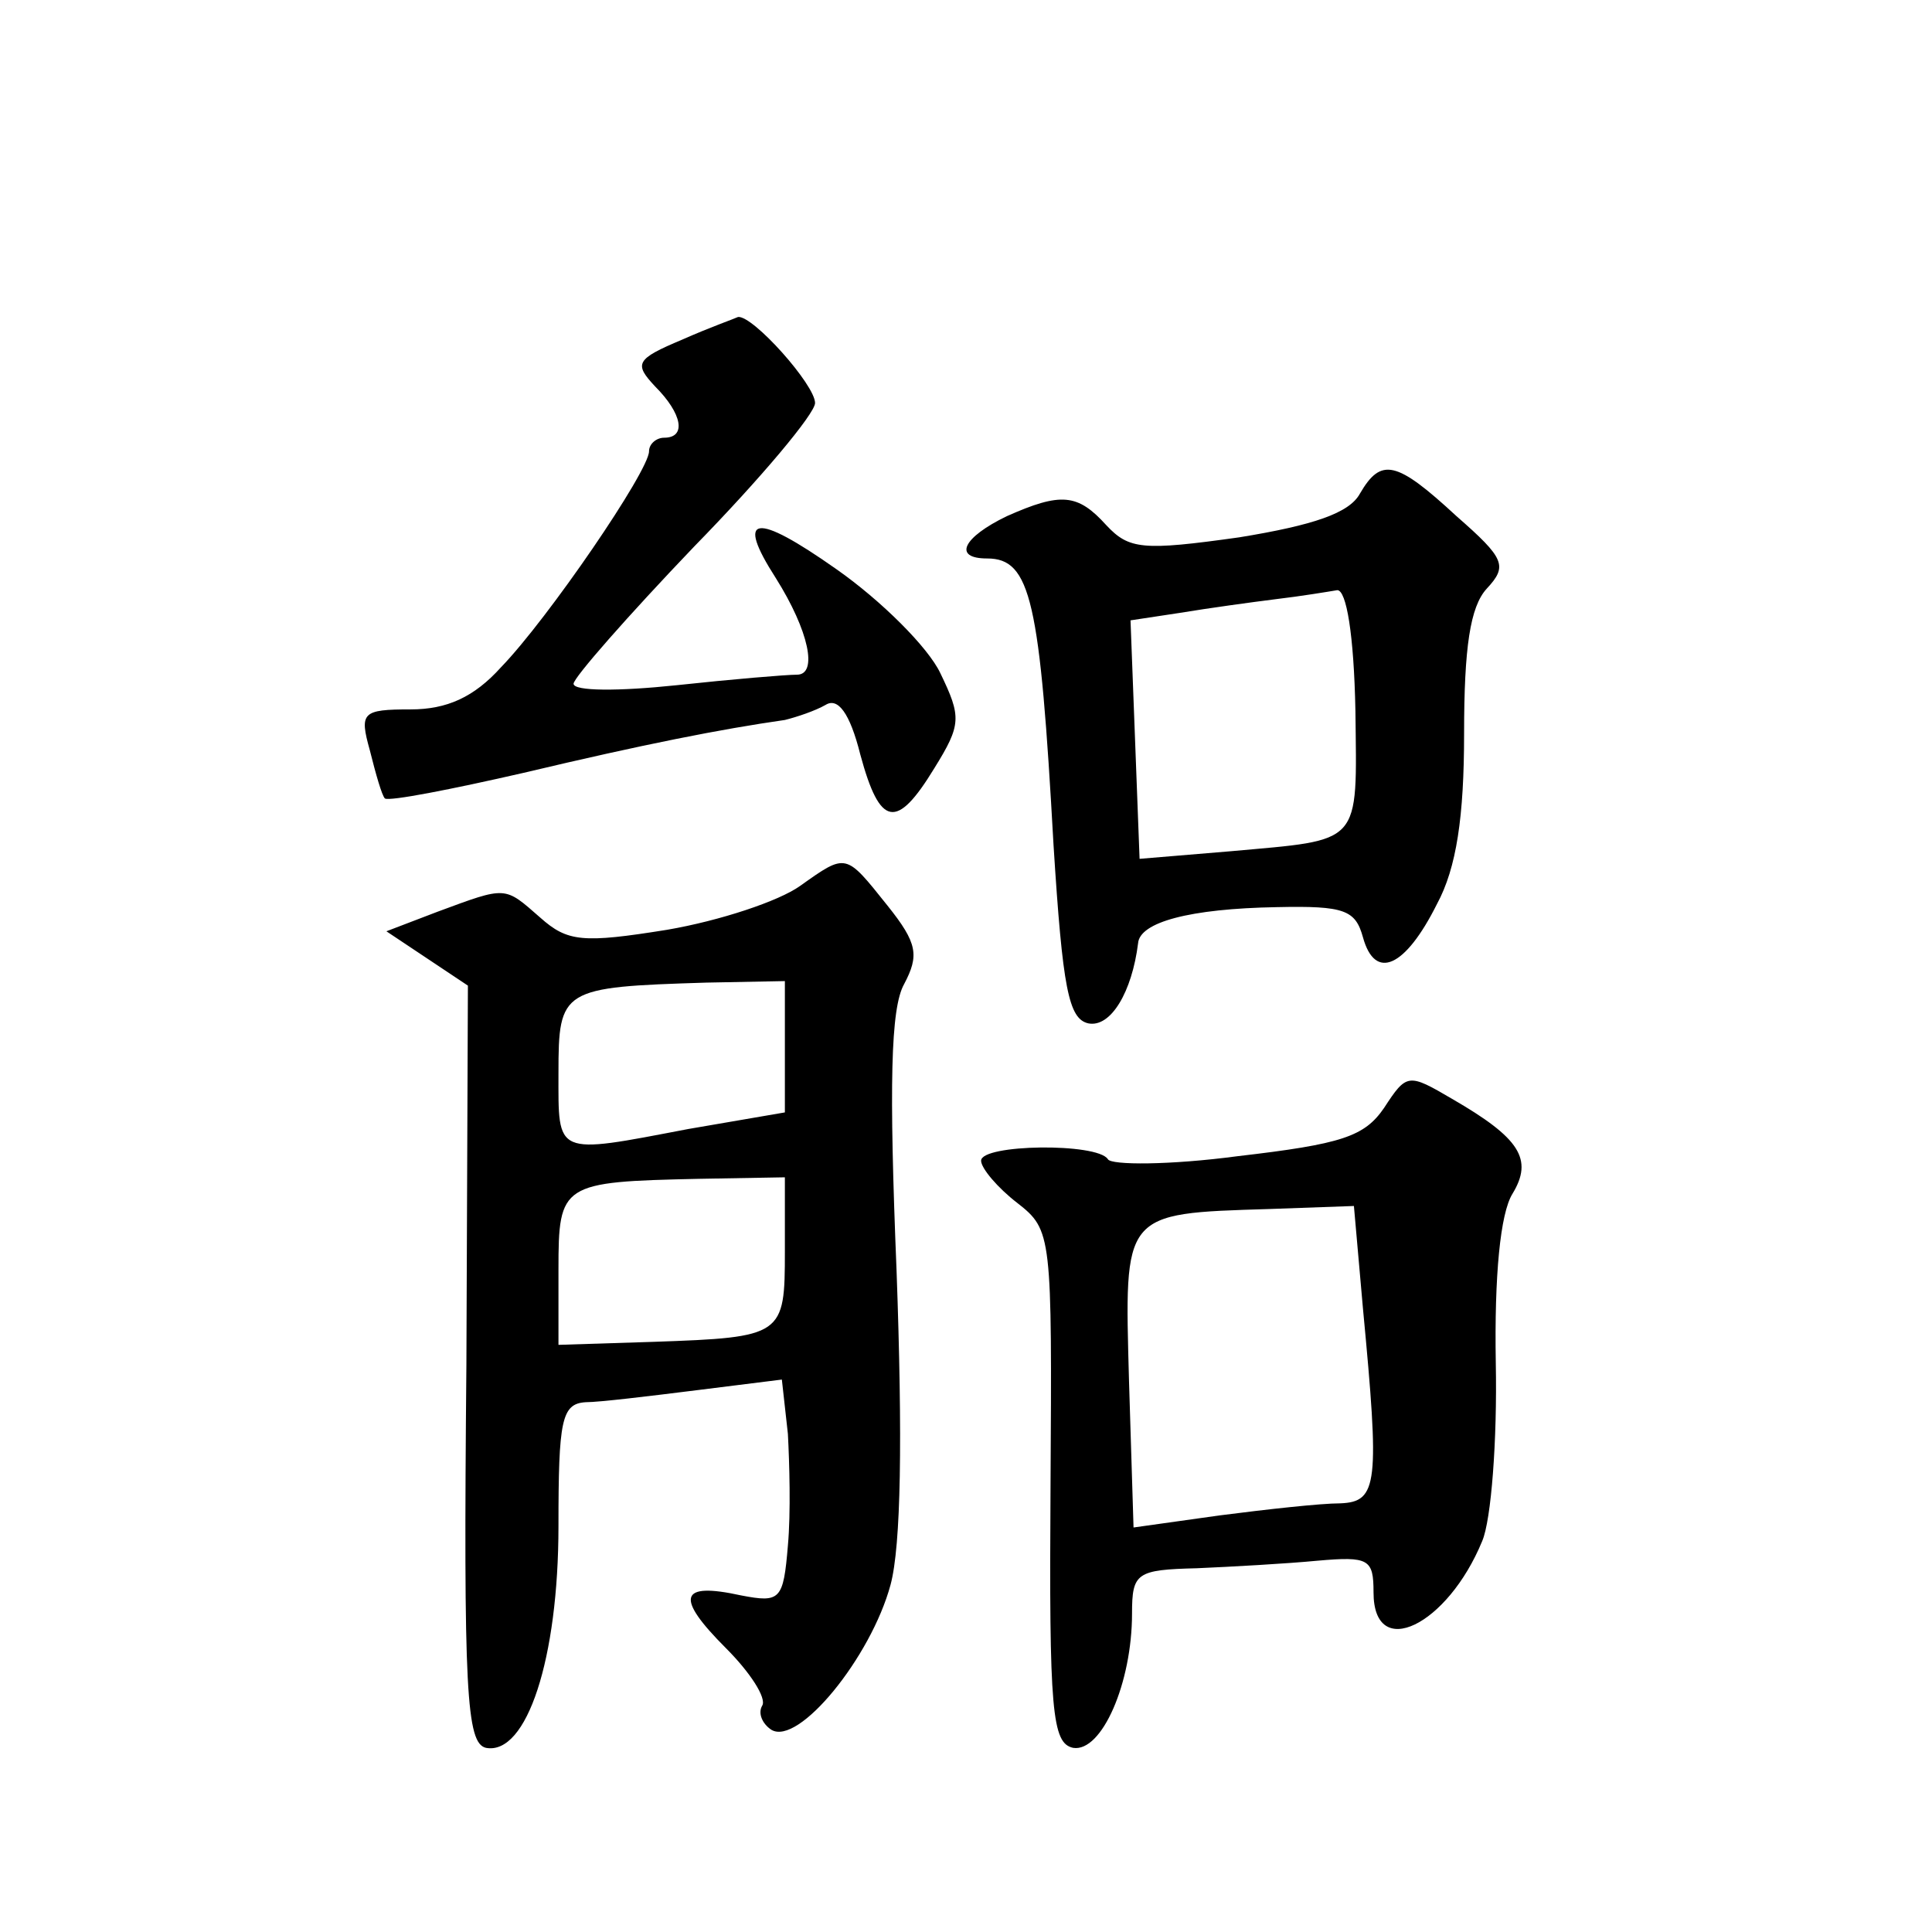
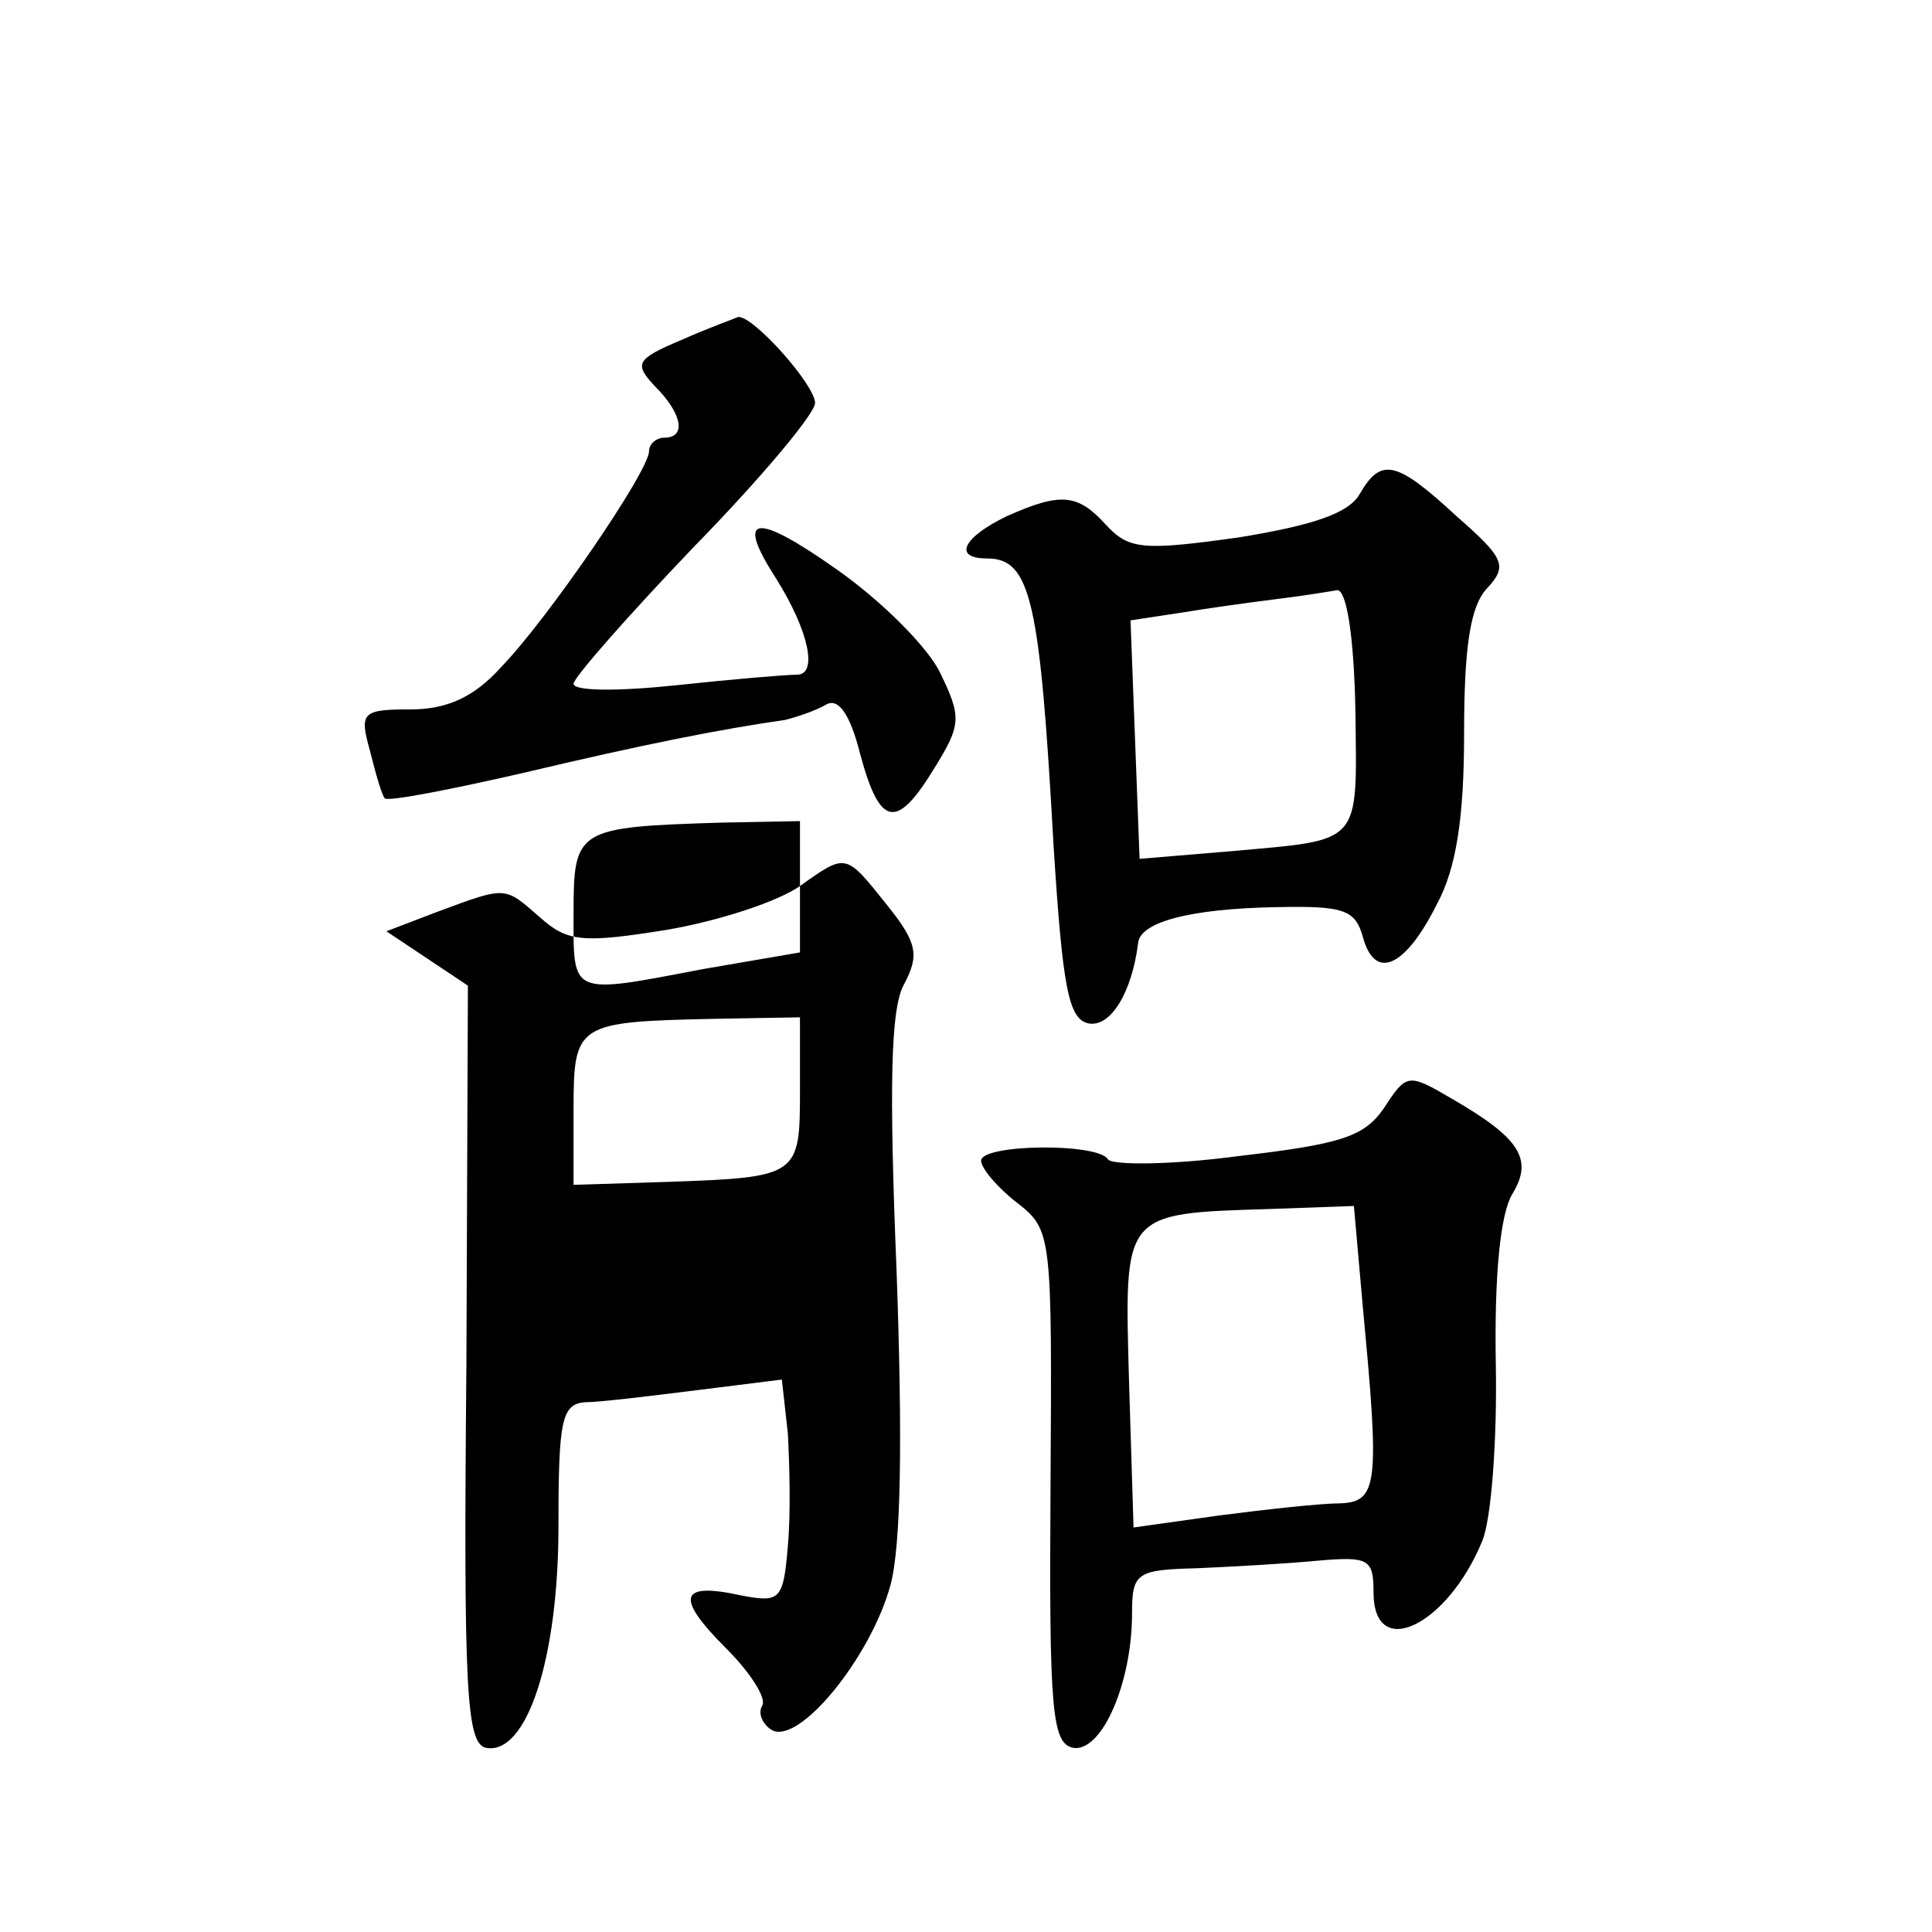
<svg xmlns="http://www.w3.org/2000/svg" version="1.0" width="128pt" height="128pt" viewBox="0 0 128 128" preserveAspectRatio="xMidYMid meet">
  <g transform="translate(0,128) scale(0.1,-0.1)" fill="#0" stroke="none">
-     <path d="M452 1055 c-31 -13 -32 -16 -18 -31 18 -18 21 -34 6 -34 -5 0 -10 -4 -10 -9 0 -13 -67 -111 -98 -143 -18 -20 -36 -28 -60 -28 -32 0 -34 -2 -27 -27 4 -16 8 -30 10 -32 3 -2 44 6 92 17 80 19 131 29 173 35 8 2 20 6 27 10 8 5 16 -5 23 -33 13 -48 24 -50 49 -9 18 29 18 34 4 63 -8 17 -39 48 -69 69 -54 38 -67 36 -40 -6 22 -35 28 -64 14 -64 -7 0 -43 -3 -80 -7 -38 -4 -68 -4 -68 1 0 4 36 45 80 91 44 45 80 88 80 95 0 12 -41 58 -51 57 -2 -1 -19 -7 -37 -15z M901 953 c-7 -13 -31 -21 -80 -29 -64 -9 -73 -8 -88 8 -19 21 -30 22 -66 6 -29 -14 -36 -28 -13 -28 29 0 35 -28 44 -190 6 -95 10 -115 23 -118 15 -3 29 21 33 53 1 14 34 23 92 24 45 1 52 -2 57 -20 8 -29 28 -20 49 22 13 24 18 58 18 113 0 57 4 84 15 96 14 15 12 20 -20 48 -40 37 -50 39 -64 15z m-3 -144 c1 -90 5 -85 -83 -93 l-60 -5 -3 79 -3 79 33 5 c18 3 47 7 63 9 17 2 35 5 41 6 6 0 11 -29 12 -80z M530 693 c-14 -10 -53 -23 -88 -29 -56 -9 -66 -8 -84 8 -24 21 -22 21 -68 4 l-34 -13 27 -18 27 -18 -1 -251 c-2 -217 0 -251 13 -254 27 -5 48 59 48 147 0 70 2 81 18 82 9 0 42 4 74 8 l56 7 4 -36 c1 -19 2 -52 0 -74 -3 -36 -5 -38 -31 -33 -41 9 -44 -1 -10 -35 16 -16 27 -33 24 -38 -3 -5 0 -12 6 -16 18 -11 66 48 79 96 7 26 8 97 4 208 -5 123 -4 174 5 190 10 19 9 27 -11 52 -28 35 -27 35 -58 13z m-10 -106 l0 -44 -64 -11 c-89 -17 -86 -18 -86 37 0 56 2 57 98 60 l52 1 0 -43z m0 -136 c0 -56 -1 -57 -87 -60 l-63 -2 0 50 c0 57 2 58 93 60 l57 1 0 -49z M917 546 c-13 -19 -28 -24 -97 -32 -45 -6 -84 -6 -86 -2 -7 11 -84 10 -84 -1 0 -5 11 -18 24 -28 23 -18 23 -21 22 -188 -1 -149 1 -170 15 -173 19 -3 39 43 39 89 0 27 3 29 43 30 23 1 59 3 80 5 34 3 37 1 37 -21 0 -46 49 -22 72 34 6 14 10 67 9 118 -1 58 3 99 11 112 14 23 5 37 -40 63 -29 17 -30 17 -45 -6z m-14 -133 c11 -116 10 -128 -15 -129 -13 0 -49 -4 -80 -8 l-57 -8 -3 97 c-3 112 -5 111 93 114 l56 2 6 -68z" />
+     <path d="M452 1055 c-31 -13 -32 -16 -18 -31 18 -18 21 -34 6 -34 -5 0 -10 -4 -10 -9 0 -13 -67 -111 -98 -143 -18 -20 -36 -28 -60 -28 -32 0 -34 -2 -27 -27 4 -16 8 -30 10 -32 3 -2 44 6 92 17 80 19 131 29 173 35 8 2 20 6 27 10 8 5 16 -5 23 -33 13 -48 24 -50 49 -9 18 29 18 34 4 63 -8 17 -39 48 -69 69 -54 38 -67 36 -40 -6 22 -35 28 -64 14 -64 -7 0 -43 -3 -80 -7 -38 -4 -68 -4 -68 1 0 4 36 45 80 91 44 45 80 88 80 95 0 12 -41 58 -51 57 -2 -1 -19 -7 -37 -15z M901 953 c-7 -13 -31 -21 -80 -29 -64 -9 -73 -8 -88 8 -19 21 -30 22 -66 6 -29 -14 -36 -28 -13 -28 29 0 35 -28 44 -190 6 -95 10 -115 23 -118 15 -3 29 21 33 53 1 14 34 23 92 24 45 1 52 -2 57 -20 8 -29 28 -20 49 22 13 24 18 58 18 113 0 57 4 84 15 96 14 15 12 20 -20 48 -40 37 -50 39 -64 15z m-3 -144 c1 -90 5 -85 -83 -93 l-60 -5 -3 79 -3 79 33 5 c18 3 47 7 63 9 17 2 35 5 41 6 6 0 11 -29 12 -80z M530 693 c-14 -10 -53 -23 -88 -29 -56 -9 -66 -8 -84 8 -24 21 -22 21 -68 4 l-34 -13 27 -18 27 -18 -1 -251 c-2 -217 0 -251 13 -254 27 -5 48 59 48 147 0 70 2 81 18 82 9 0 42 4 74 8 l56 7 4 -36 c1 -19 2 -52 0 -74 -3 -36 -5 -38 -31 -33 -41 9 -44 -1 -10 -35 16 -16 27 -33 24 -38 -3 -5 0 -12 6 -16 18 -11 66 48 79 96 7 26 8 97 4 208 -5 123 -4 174 5 190 10 19 9 27 -11 52 -28 35 -27 35 -58 13z l0 -44 -64 -11 c-89 -17 -86 -18 -86 37 0 56 2 57 98 60 l52 1 0 -43z m0 -136 c0 -56 -1 -57 -87 -60 l-63 -2 0 50 c0 57 2 58 93 60 l57 1 0 -49z M917 546 c-13 -19 -28 -24 -97 -32 -45 -6 -84 -6 -86 -2 -7 11 -84 10 -84 -1 0 -5 11 -18 24 -28 23 -18 23 -21 22 -188 -1 -149 1 -170 15 -173 19 -3 39 43 39 89 0 27 3 29 43 30 23 1 59 3 80 5 34 3 37 1 37 -21 0 -46 49 -22 72 34 6 14 10 67 9 118 -1 58 3 99 11 112 14 23 5 37 -40 63 -29 17 -30 17 -45 -6z m-14 -133 c11 -116 10 -128 -15 -129 -13 0 -49 -4 -80 -8 l-57 -8 -3 97 c-3 112 -5 111 93 114 l56 2 6 -68z" />
  </g>
</svg>